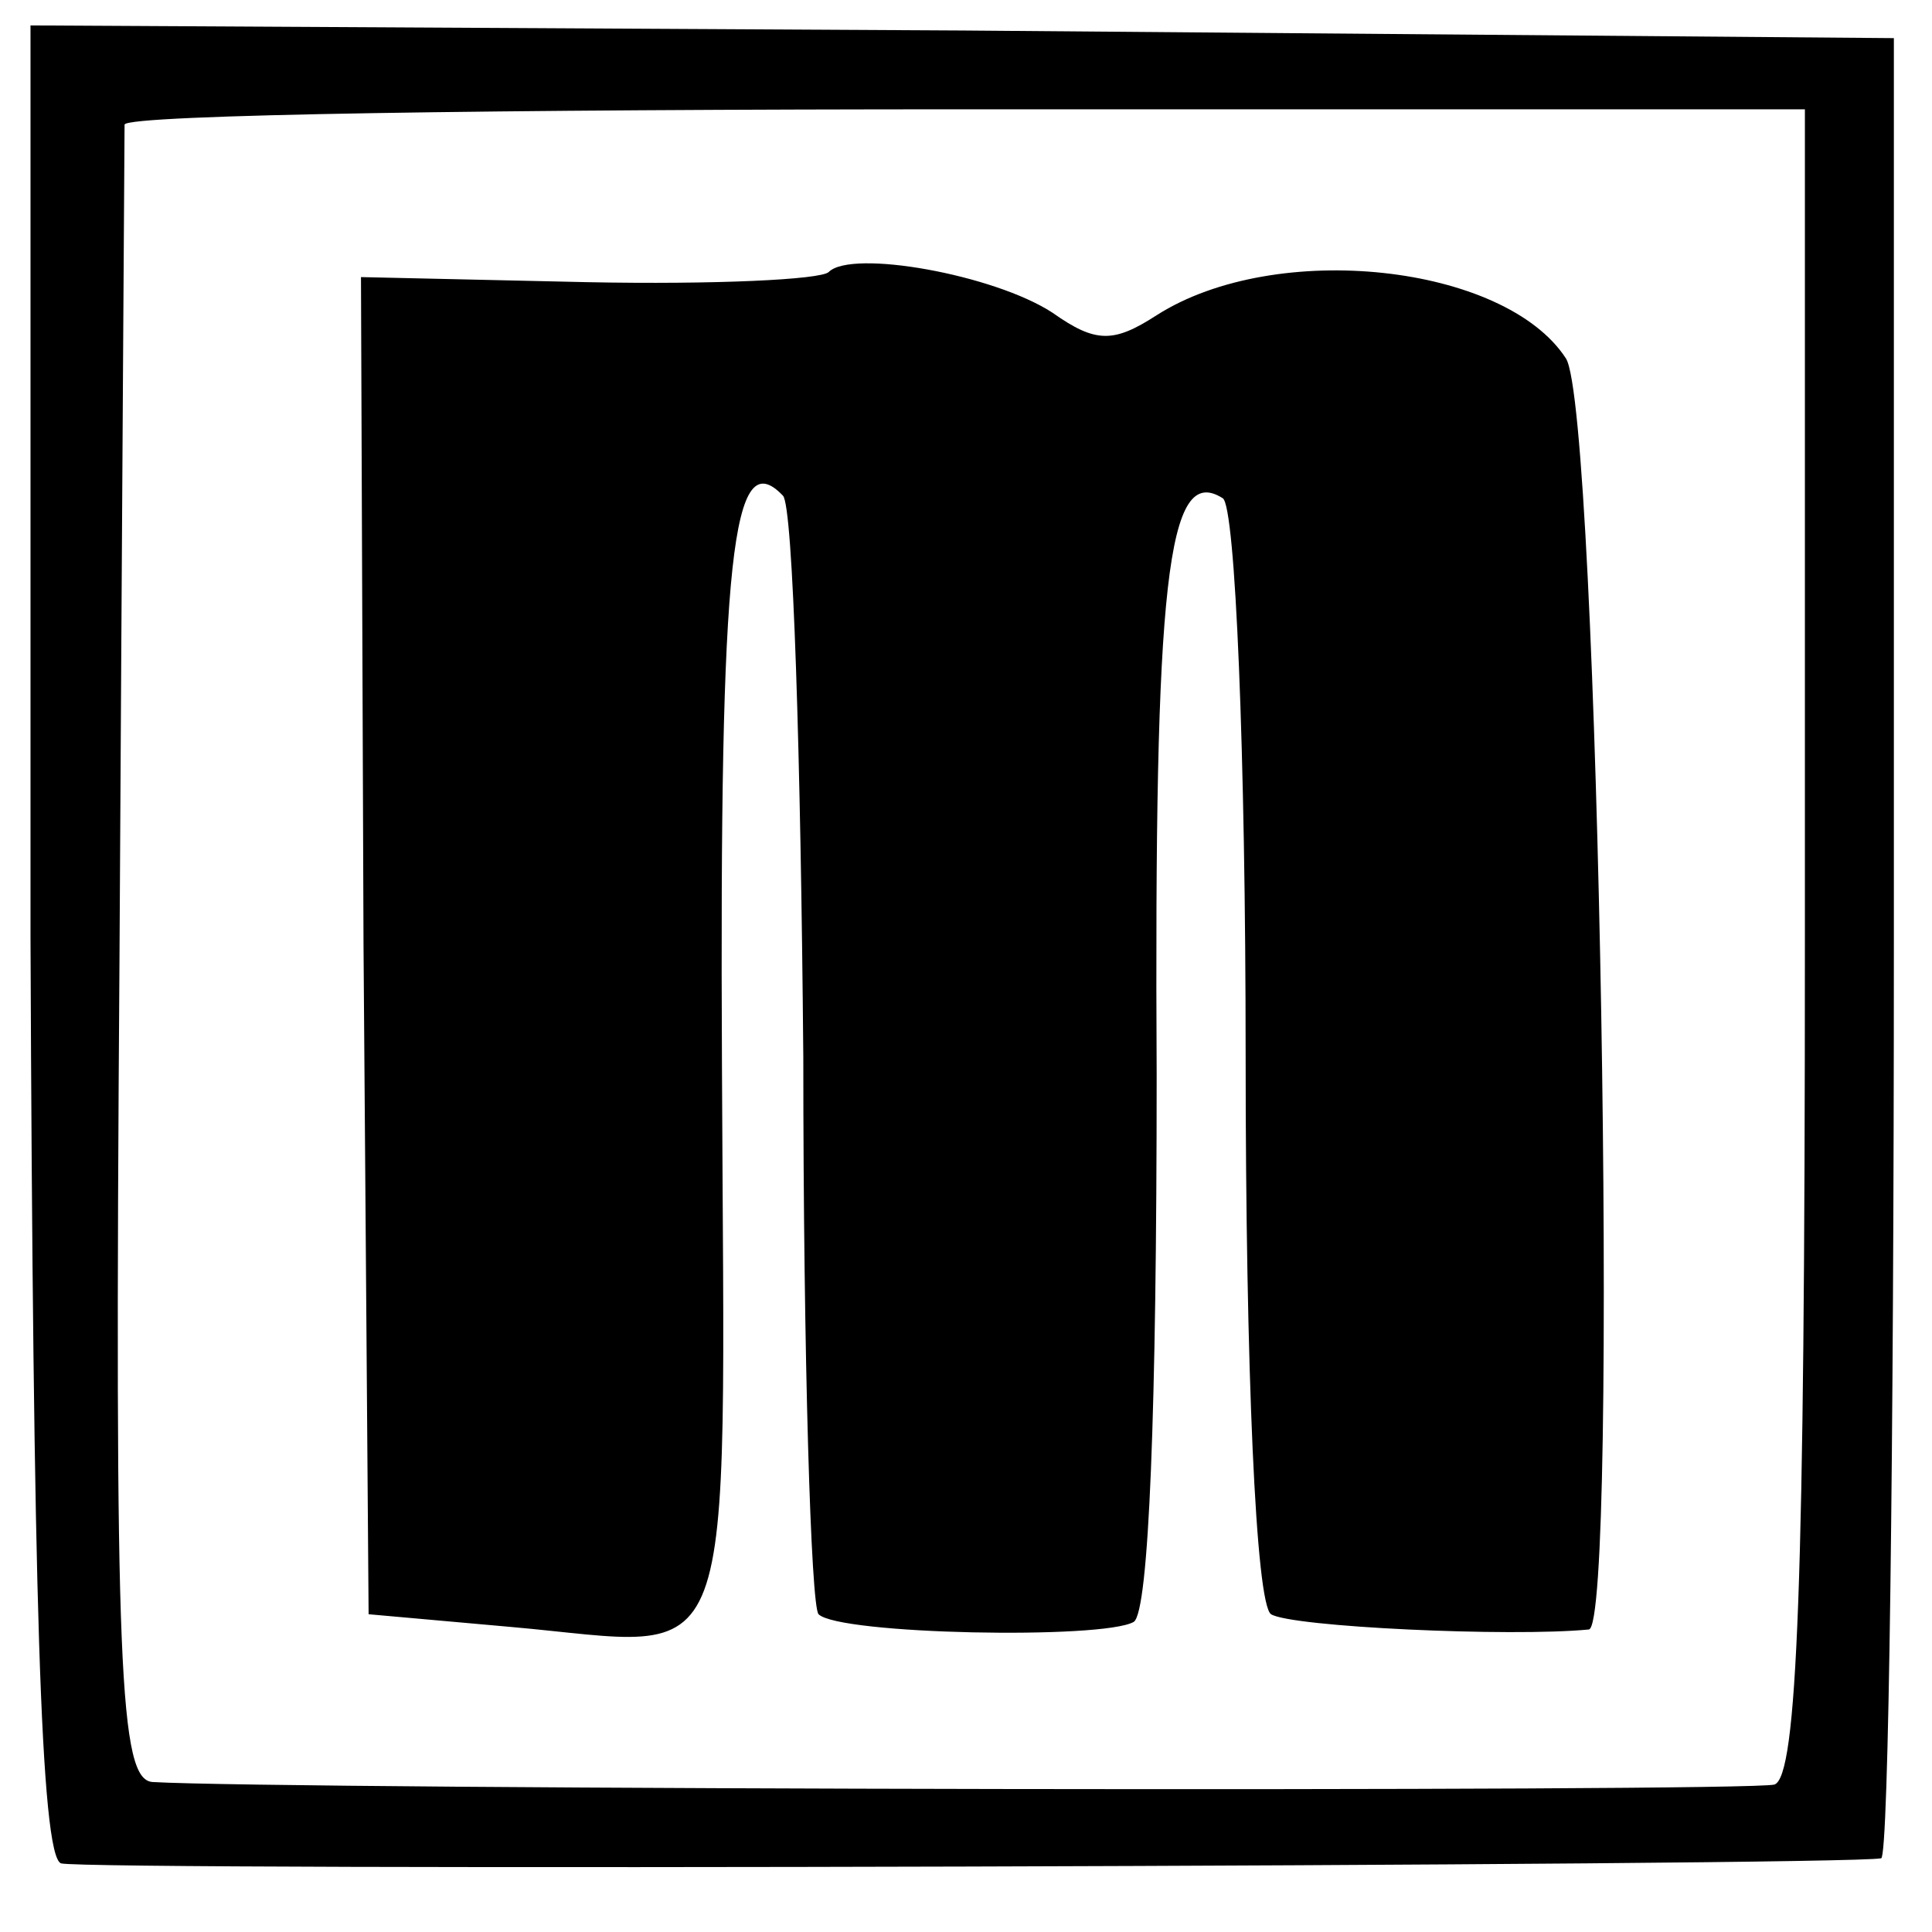
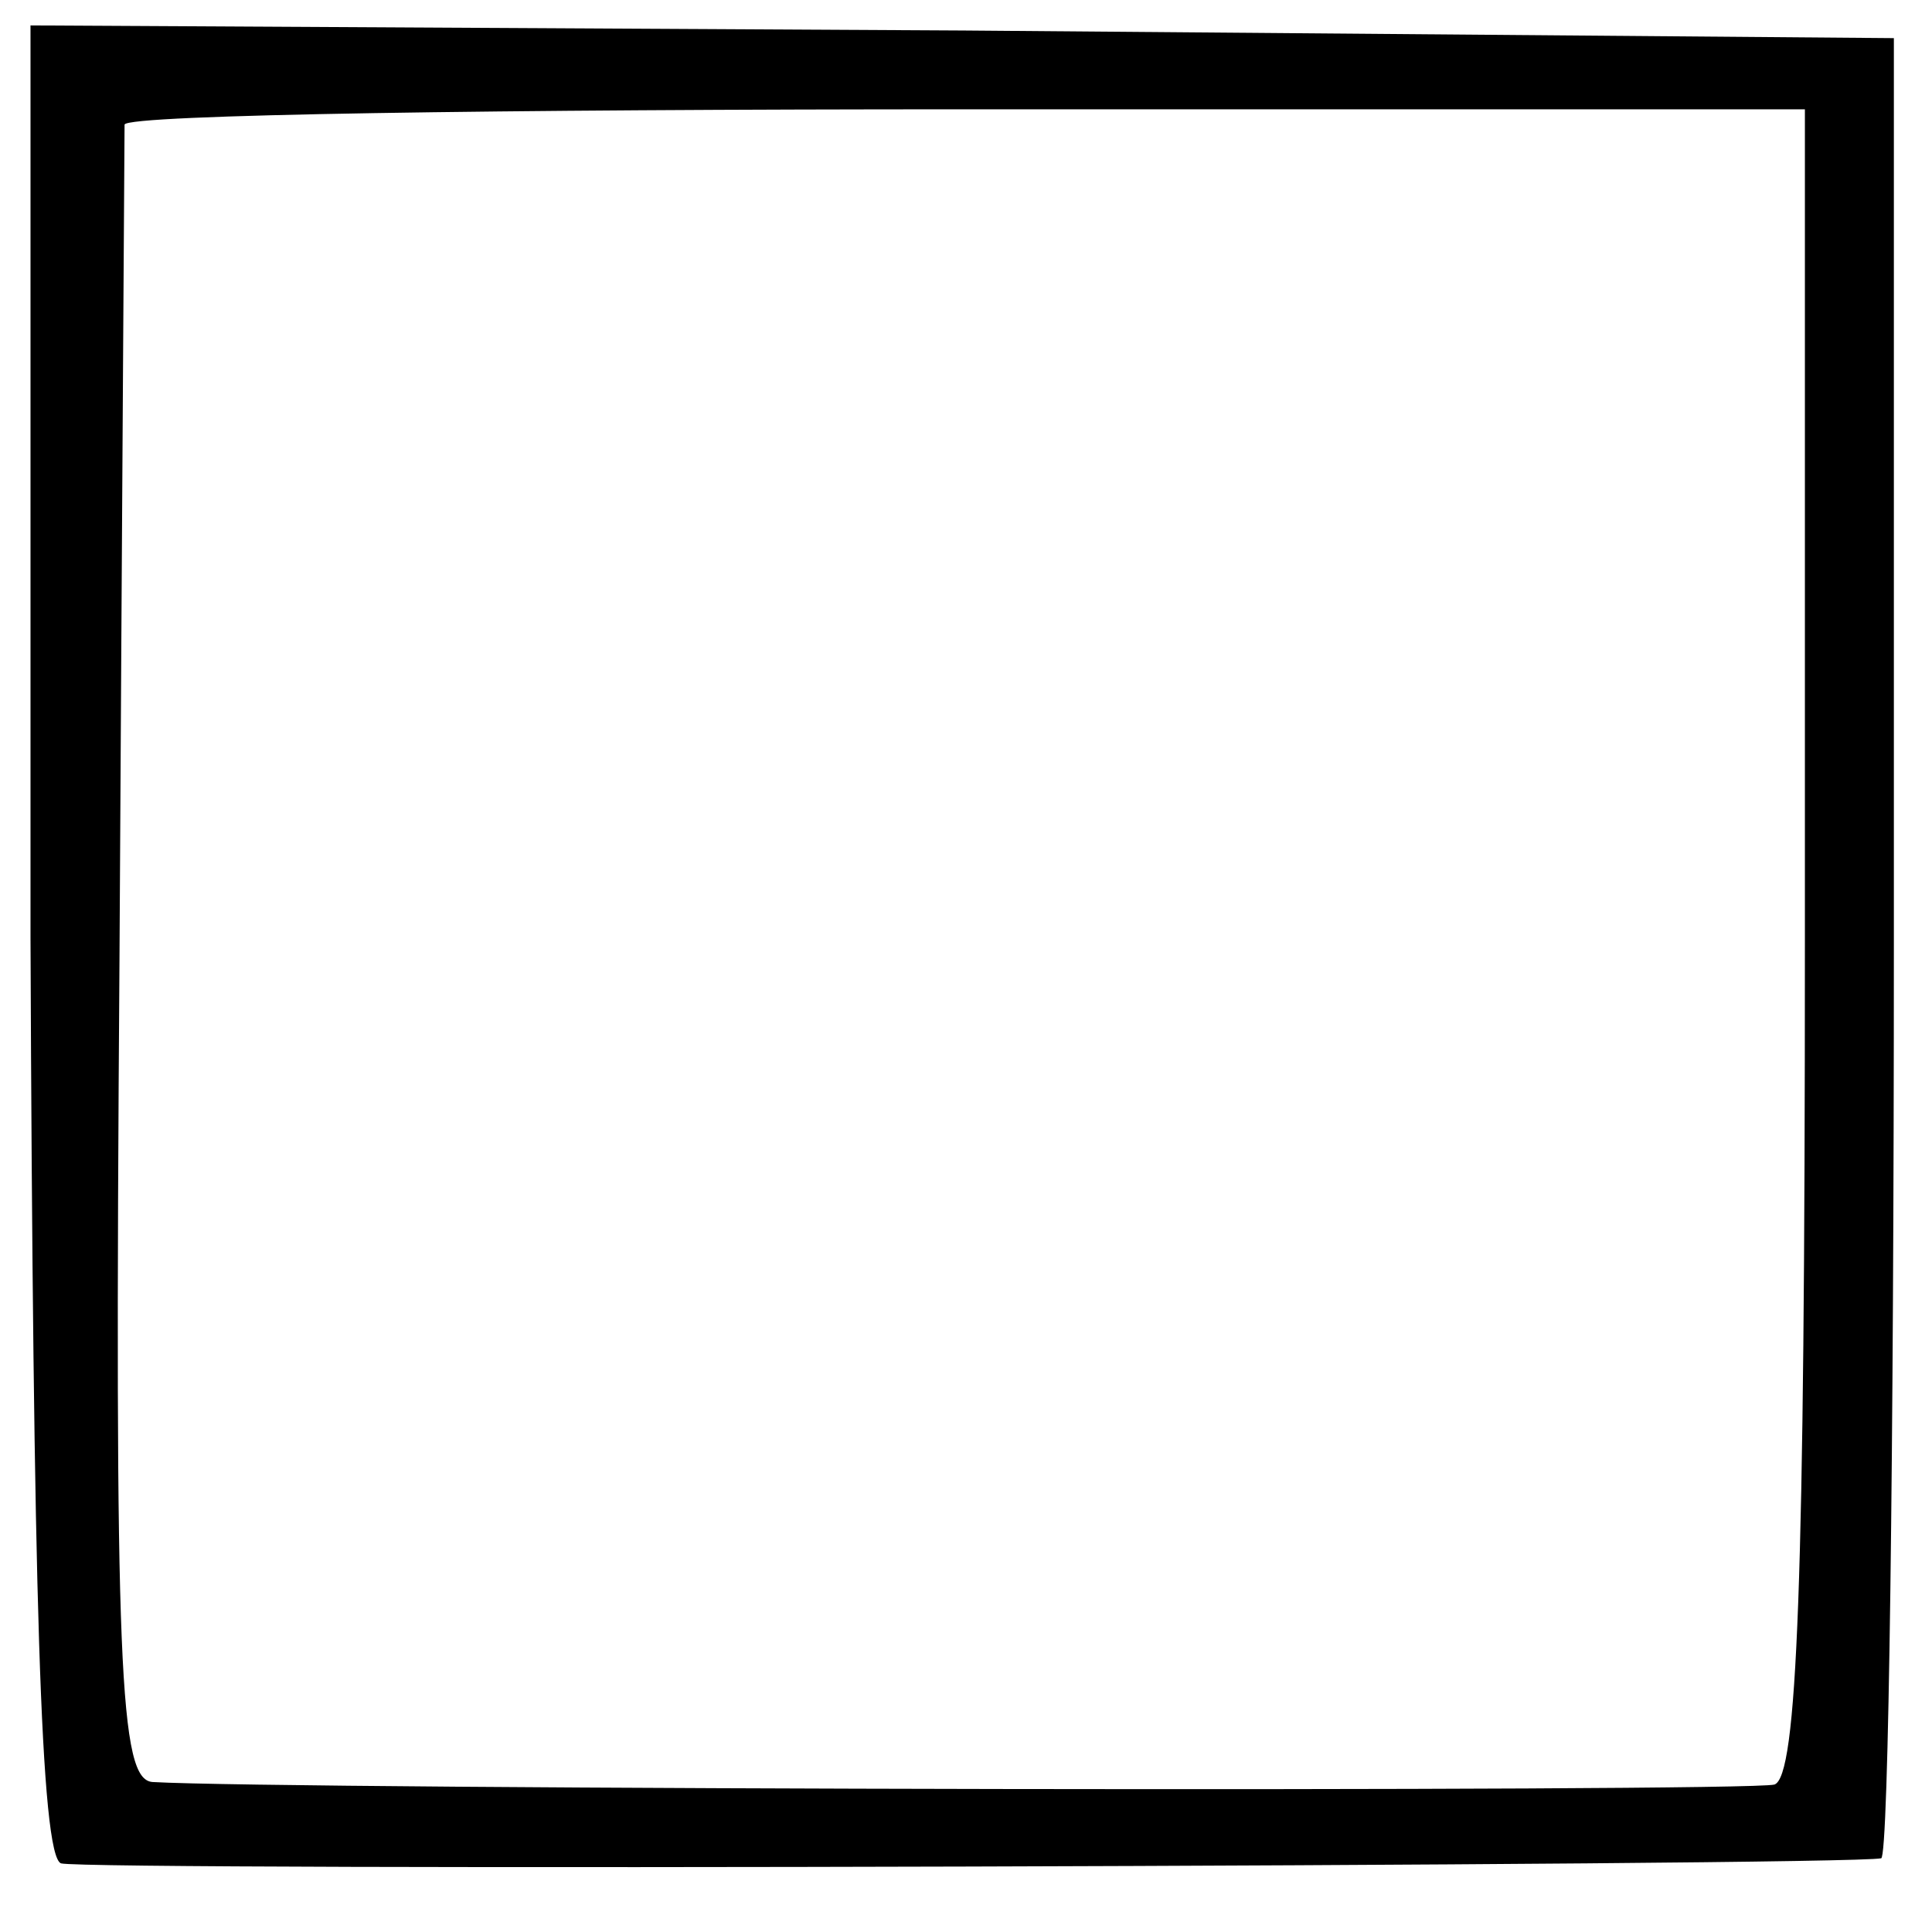
<svg xmlns="http://www.w3.org/2000/svg" version="1.0" width="76pt" height="76pt" viewBox="0 0 76 76" preserveAspectRatio="xMidYMid meet">
  <g transform="translate(0,76) scale(0.1,-0.1)" fill="#000000" stroke="none">
    <path d="M12 391 c1 -256 4 -361 12 -364 10 -3 703 -1 716 2 3 0 5 162 5 359 l0 357 -366 3 -367 2 0 -359z m698 -2 c0 -253 -3 -328 -12 -331 -11 -3 -587 -2 -638 1 -13 1 -15 43 -13 323 1 178 2 326 2 329 1 4 150 6 331 6 l330 0 0 -328z" />
-     <path d="M326 653 c-3 -3 -45 -5 -95 -4 l-89 2 1 -263 2 -263 56 -5 c91 -8 84 -27 83 221 -1 201 4 245 24 224 4 -4 7 -103 8 -221 0 -118 3 -216 6 -219 8 -8 112 -10 124 -3 6 4 9 84 9 215 -1 194 4 241 26 227 5 -3 9 -101 9 -219 0 -124 4 -216 10 -220 8 -5 94 -9 125 -6 12 1 4 480 -9 500 -24 37 -114 47 -161 17 -17 -11 -24 -11 -41 1 -23 15 -79 25 -88 16z" />
  </g>
</svg>